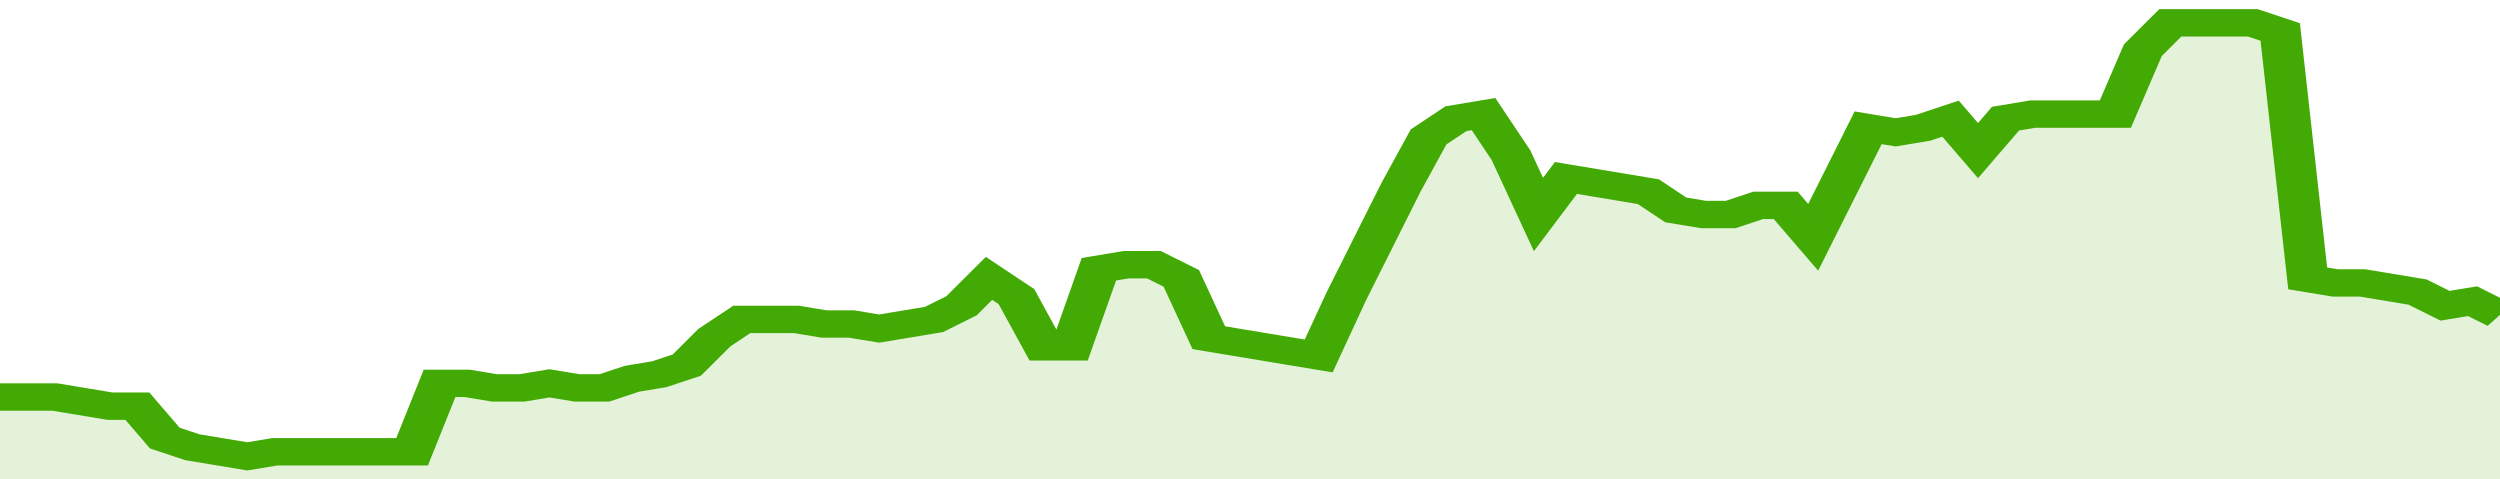
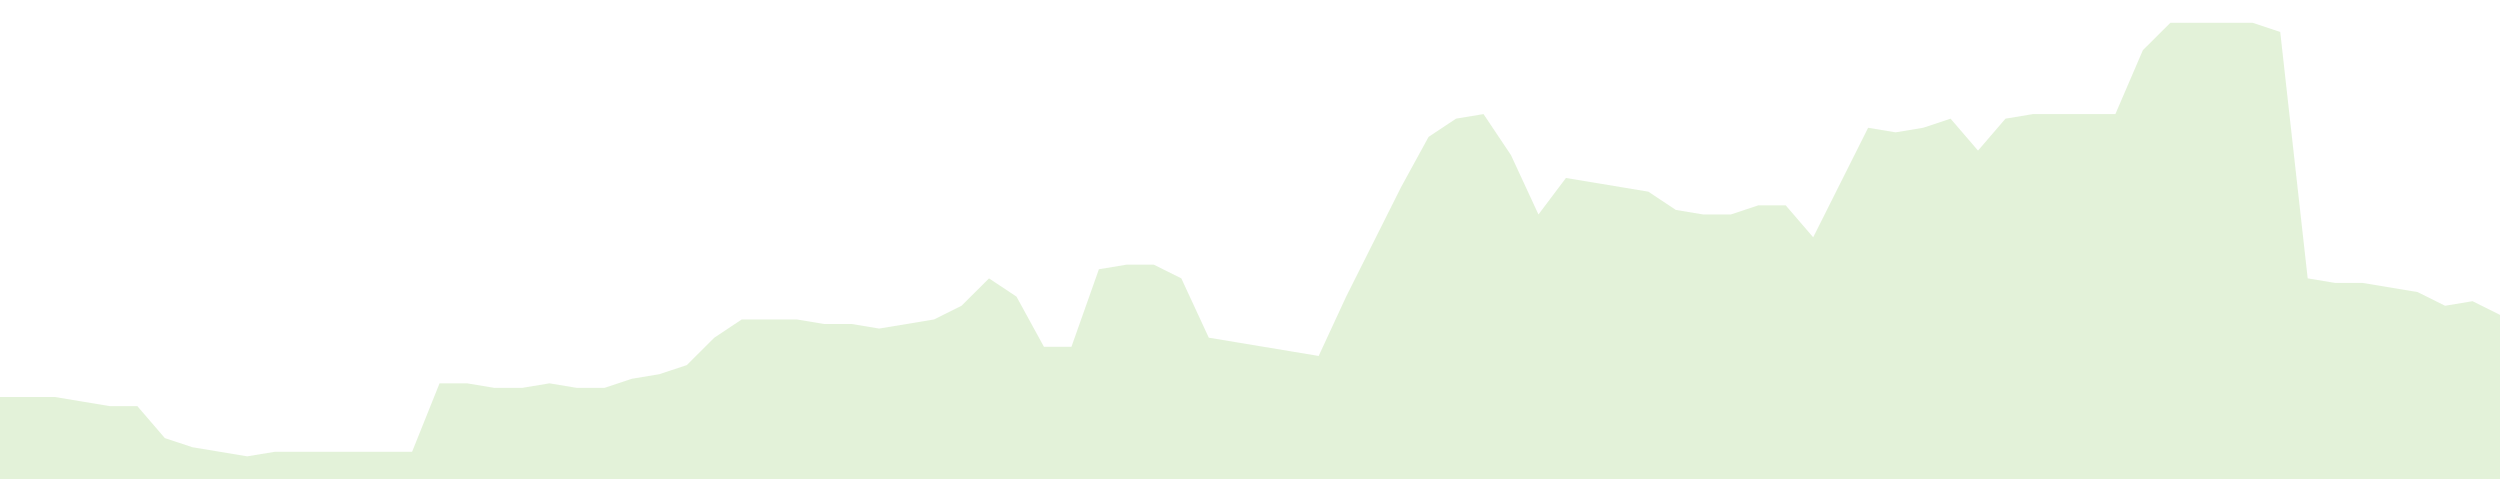
<svg xmlns="http://www.w3.org/2000/svg" viewBox="0 0 364 105" width="120" height="23" preserveAspectRatio="none">
-   <polyline fill="none" stroke="#43AA05" stroke-width="6" points="0, 87 4, 87 8, 87 12, 88 16, 89 20, 89 24, 96 28, 98 32, 99 36, 100 40, 99 44, 99 48, 99 52, 99 56, 99 60, 99 64, 84 68, 84 72, 85 76, 85 80, 84 84, 85 88, 85 92, 83 96, 82 100, 80 104, 74 108, 70 112, 70 116, 70 120, 71 124, 71 128, 72 132, 71 136, 70 140, 67 144, 61 148, 65 152, 76 156, 76 160, 59 164, 58 168, 58 172, 61 176, 74 180, 75 184, 76 188, 77 192, 78 196, 65 200, 53 204, 41 208, 30 212, 26 216, 25 220, 34 224, 47 228, 39 232, 40 236, 41 240, 42 244, 46 248, 47 252, 47 256, 45 260, 45 264, 52 268, 40 272, 28 276, 29 280, 28 284, 26 288, 33 292, 26 296, 25 300, 25 304, 25 308, 25 312, 11 316, 5 320, 5 324, 5 328, 5 332, 7 336, 61 340, 62 344, 62 348, 63 352, 64 356, 67 360, 66 364, 69 364, 69 "> </polyline>
  <polygon fill="#43AA05" opacity="0.15" points="0, 105 0, 87 4, 87 8, 87 12, 88 16, 89 20, 89 24, 96 28, 98 32, 99 36, 100 40, 99 44, 99 48, 99 52, 99 56, 99 60, 99 64, 84 68, 84 72, 85 76, 85 80, 84 84, 85 88, 85 92, 83 96, 82 100, 80 104, 74 108, 70 112, 70 116, 70 120, 71 124, 71 128, 72 132, 71 136, 70 140, 67 144, 61 148, 65 152, 76 156, 76 160, 59 164, 58 168, 58 172, 61 176, 74 180, 75 184, 76 188, 77 192, 78 196, 65 200, 53 204, 41 208, 30 212, 26 216, 25 220, 34 224, 47 228, 39 232, 40 236, 41 240, 42 244, 46 248, 47 252, 47 256, 45 260, 45 264, 52 268, 40 272, 28 276, 29 280, 28 284, 26 288, 33 292, 26 296, 25 300, 25 304, 25 308, 25 312, 11 316, 5 320, 5 324, 5 328, 5 332, 7 336, 61 340, 62 344, 62 348, 63 352, 64 356, 67 360, 66 364, 69 364, 105 " />
</svg>